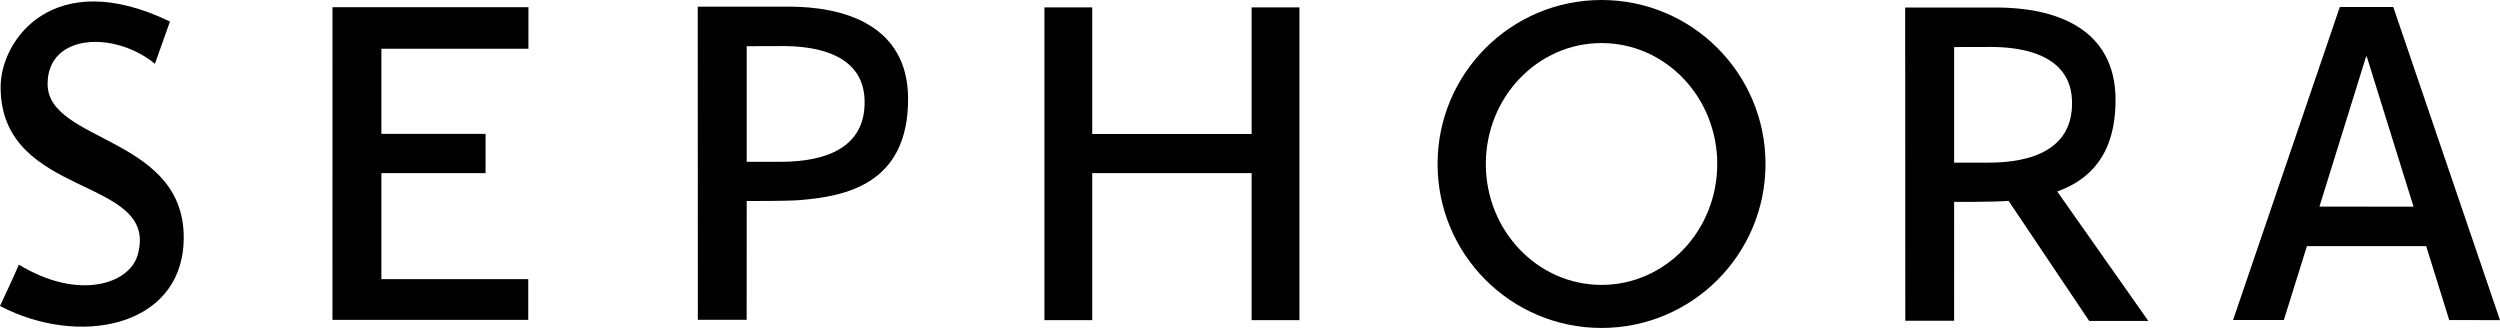
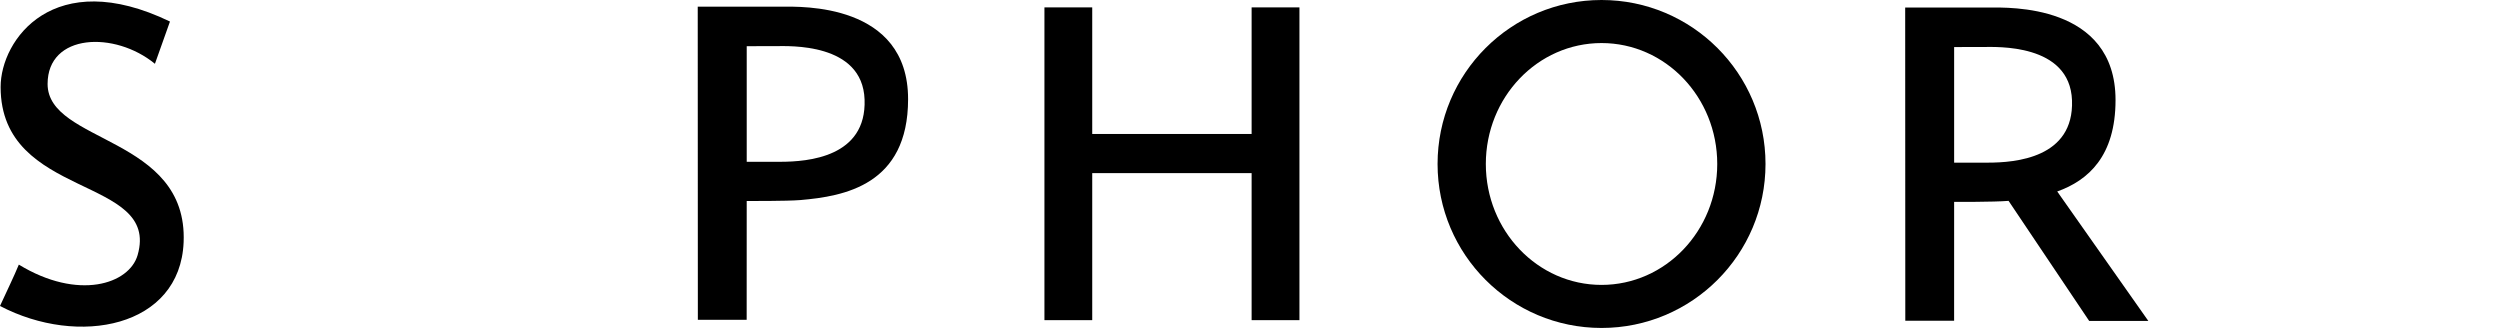
<svg xmlns="http://www.w3.org/2000/svg" id="Calque_1" version="1.1" viewBox="0 0 237.161 31.111">
-   <path d="M227.036.664h-5.071l-10.126,29.695h4.816c-.007-.002,2.192-7.013,2.192-7.013h11.31l2.188,7.017,4.816.005L227.036.664ZM220.032,19.599l4.425-14.231h.066l4.436,14.237-8.927-.006Z" />
  <path d="M16.124,2.043s-.095.281-1.427,4.009c-3.804-3.128-10.182-2.901-10.182,1.913,0,5.643,13.319,4.936,12.905,15.011-.331,8.092-9.977,9.951-17.42,6.05.651-1.425,1.327-2.801,1.787-3.924,5.627,3.434,10.473,1.859,11.269-.904C15.231,16.638.059,18.973.059,8.253c0-4.509,5.056-11.52,16.065-6.21Z" />
-   <path d="M31.542.683h18.589l-.003,3.942h-13.946v8.076h9.881v3.724h-9.881v10.053h13.931v3.865h-18.575l.004-29.66Z" />
  <path d="M118.734,12.709V.701h4.537v29.67h-4.537v-13.948h-15.12v13.948h-4.534V.701h4.534v12.008h15.12Z" />
  <path d="M151.929,0c-8.592,0-15.555,6.965-15.555,15.556s6.964,15.555,15.555,15.555,15.555-6.965,15.555-15.555-6.965-15.556-15.555-15.556h0ZM151.929,27.027c-6.064,0-10.977-5.137-10.977-11.471s4.912-11.471,10.977-11.471,10.976,5.135,10.976,11.471-4.914,11.471-10.976,11.471Z" />
  <path d="M74.229.633h-8.039l.011,29.706h4.631s.005-5.679.004-11.272c0,0,3.818.019,5.097-.089,4.157-.357,10.212-1.426,10.212-9.573,0-9.146-10.226-8.772-11.916-8.772ZM74.052,15.348c-1.413.003-2.056.003-3.215,0V4.381l2.751-.005c1.204,0,8.234-.363,8.43,5.068.195,5.465-5.37,5.897-7.966,5.904Z" />
  <path d="M203.801,30.447l-8.643-12.282c2.95-1.057,5.531-3.357,5.531-8.676,0-9.147-10.226-8.774-11.916-8.774h-8.039l.011,29.709h4.631s.004-5.682.002-11.272c0,0,3.821.017,5.099-.094.021,0,.043,0,.065-.004l7.649,11.394h5.61ZM185.378,15.429c.003-5.543,0-10.966,0-10.966l2.752-.005c1.205,0,8.234-.363,8.43,5.068.194,5.465-5.372,5.9-7.967,5.903-1.412.003-2.055.003-3.215,0Z" />
</svg>